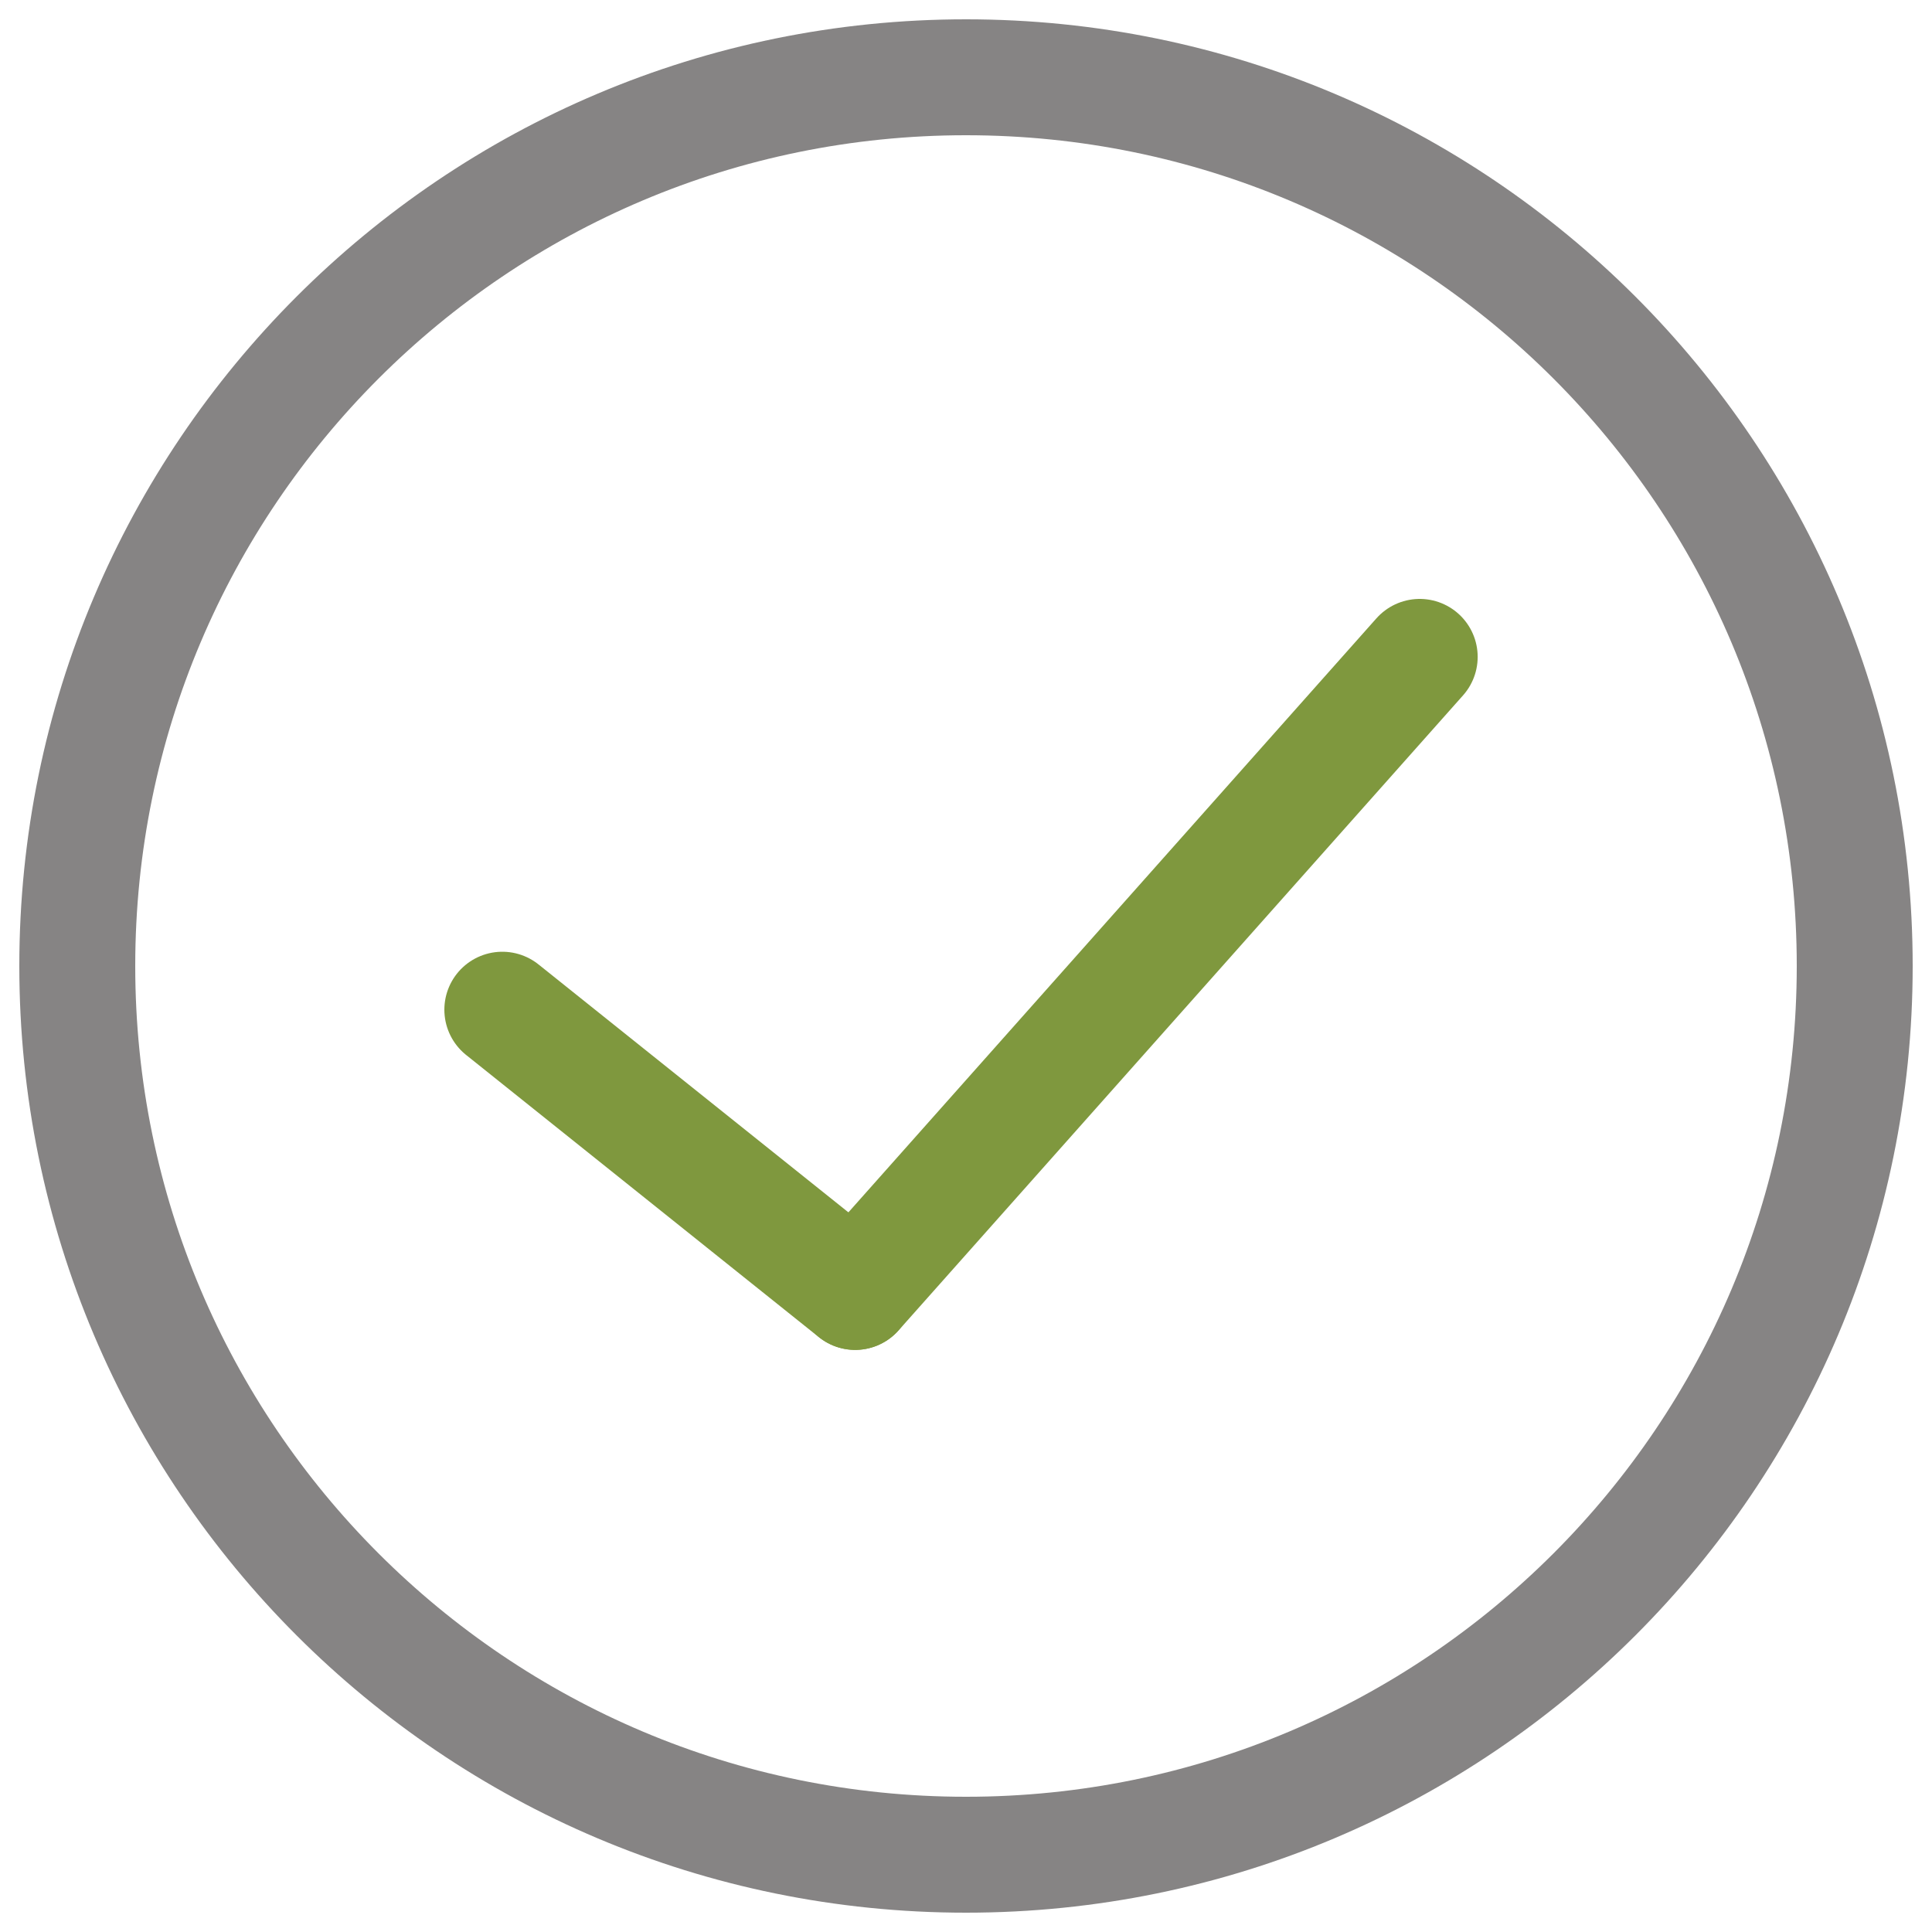
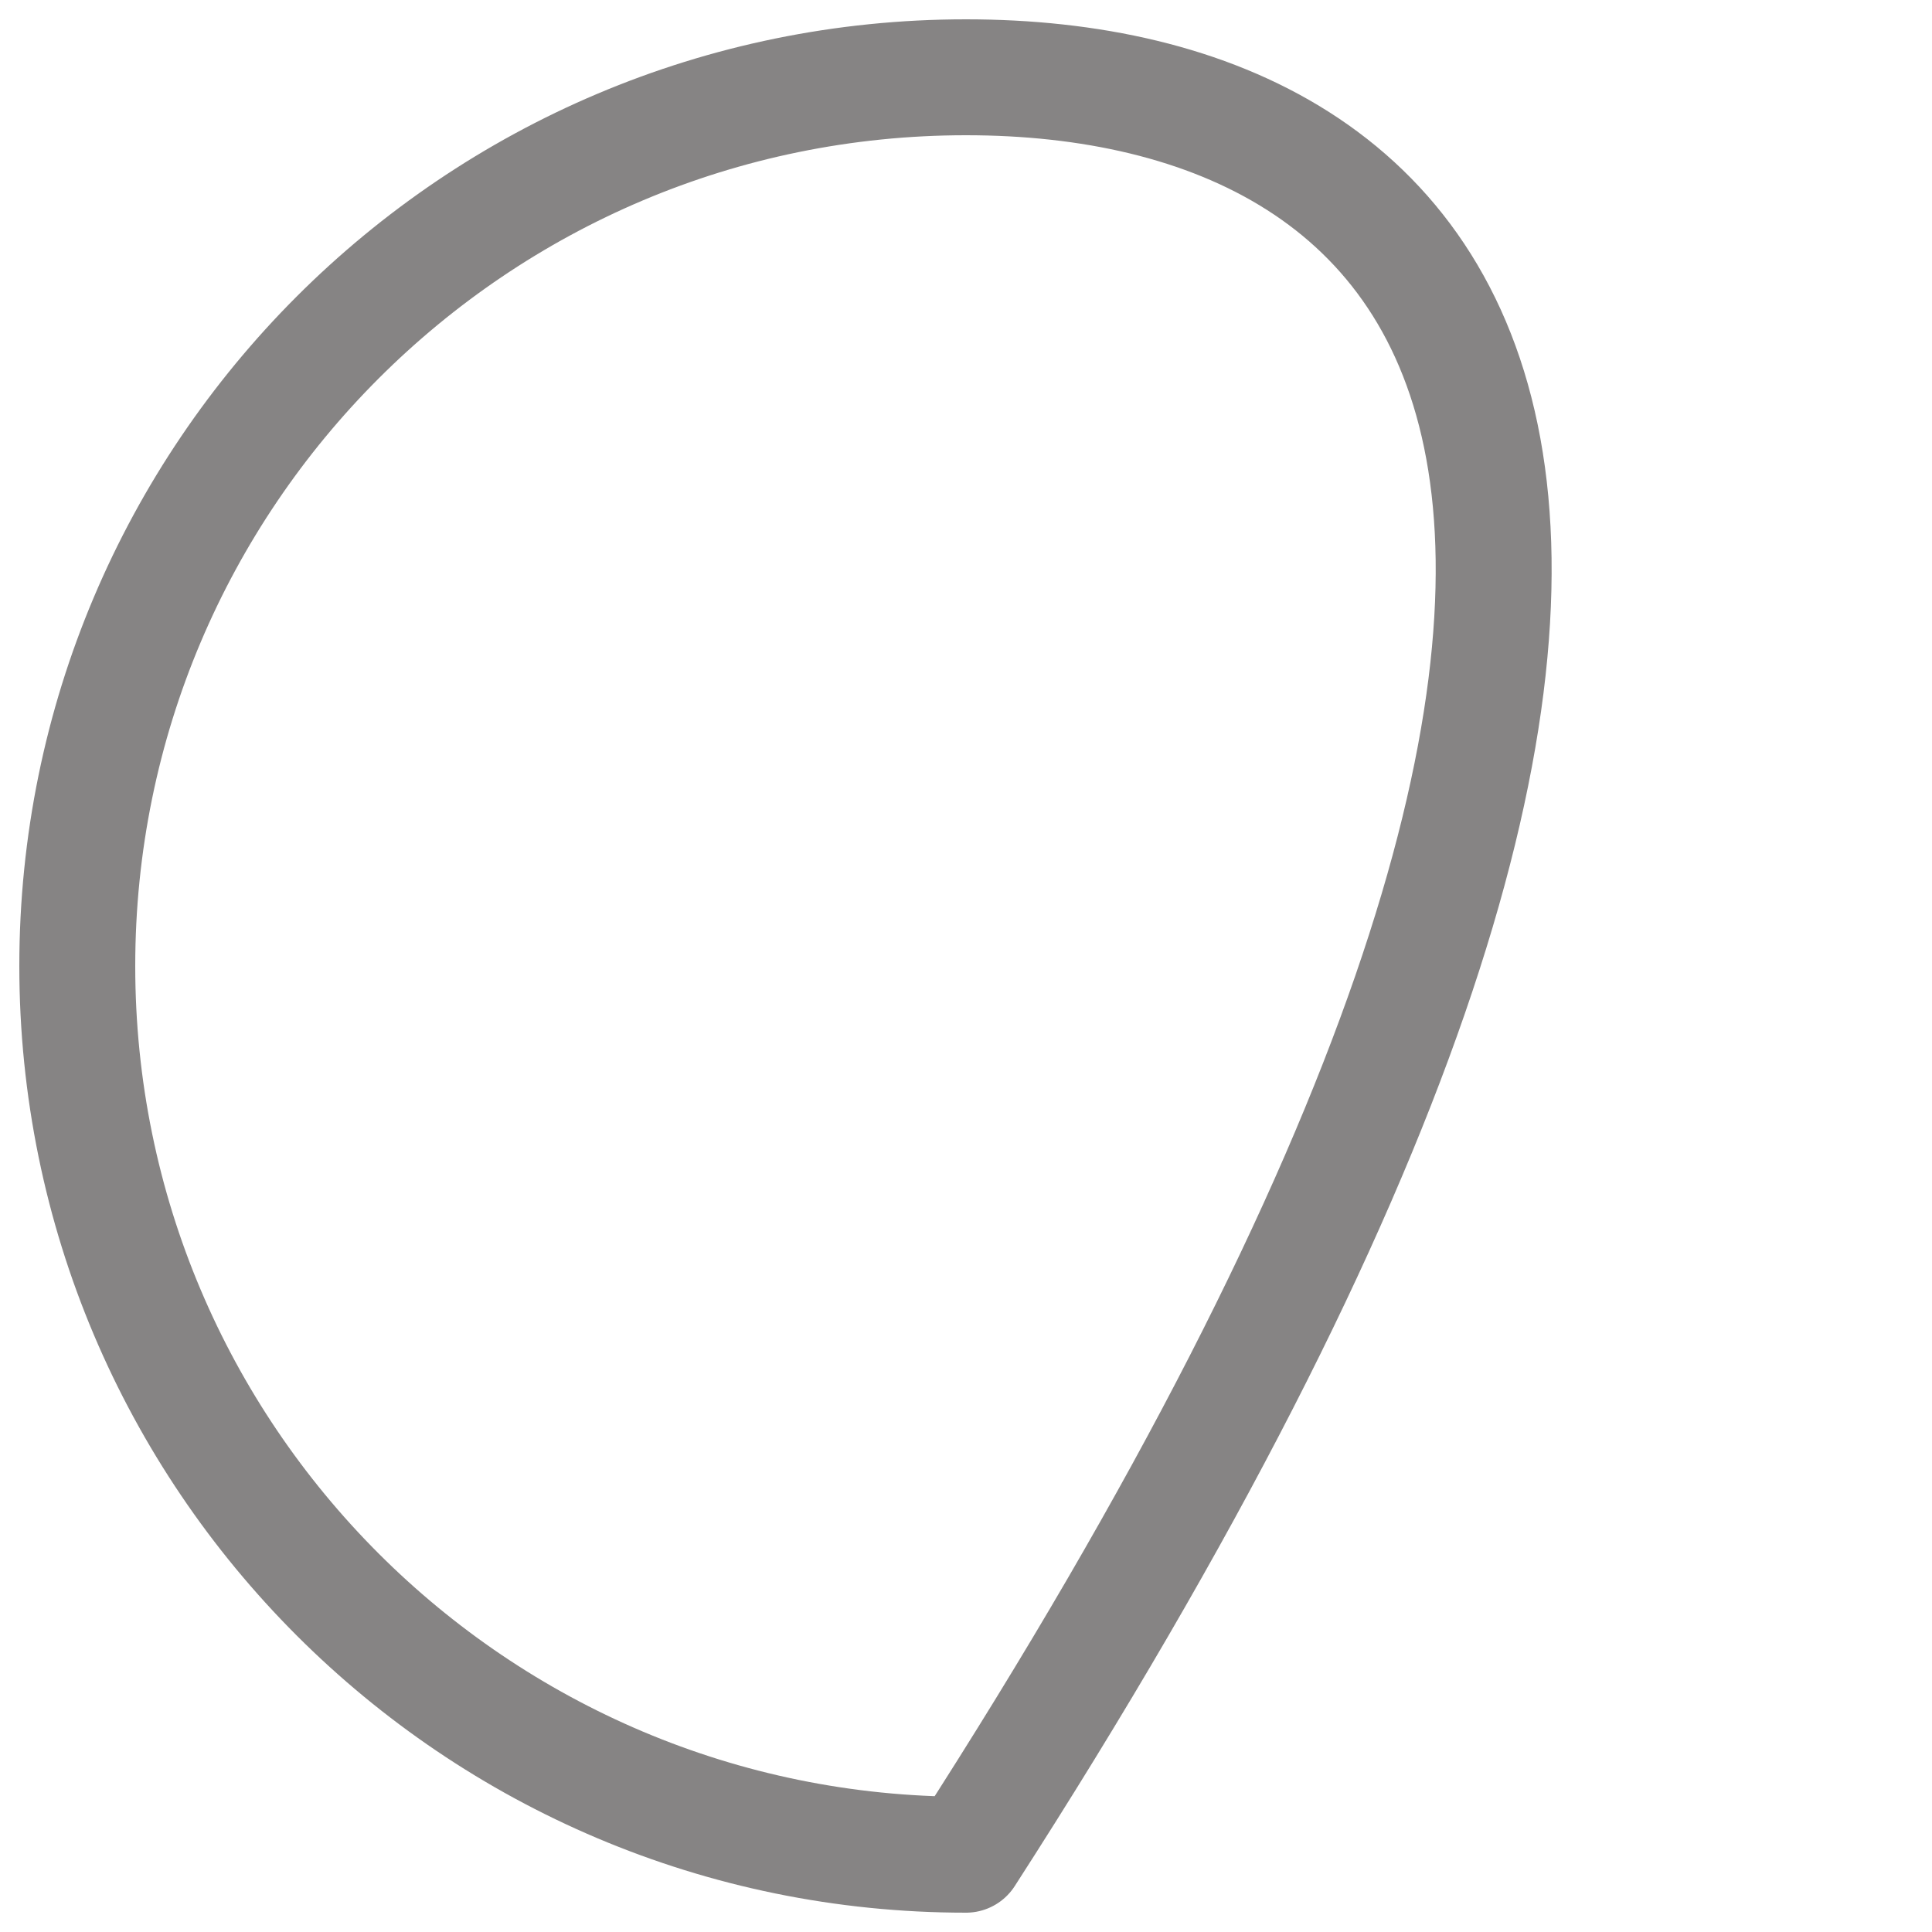
<svg xmlns="http://www.w3.org/2000/svg" width="50" height="50" viewBox="0 0 50 50" fill="none">
-   <path d="M25 48C37.703 48 48 37.703 48 25C48 12.297 37.703 2 25 2C12.297 2 2 12.297 2 25C2 37.703 12.297 48 25 48Z" stroke="#868484" stroke-width="3" stroke-miterlimit="10" stroke-linecap="round" stroke-linejoin="round" />
-   <path d="M36.742 17L22.133 33.435" stroke="#7F983E" stroke-width="3" stroke-miterlimit="10" stroke-linecap="round" stroke-linejoin="round" />
-   <path d="M13 26.131L22.13 33.435" stroke="#7F983E" stroke-width="3" stroke-miterlimit="10" stroke-linecap="round" stroke-linejoin="round" />
+   <path d="M25 48C48 12.297 37.703 2 25 2C12.297 2 2 12.297 2 25C2 37.703 12.297 48 25 48Z" stroke="#868484" stroke-width="3" stroke-miterlimit="10" stroke-linecap="round" stroke-linejoin="round" />
</svg>